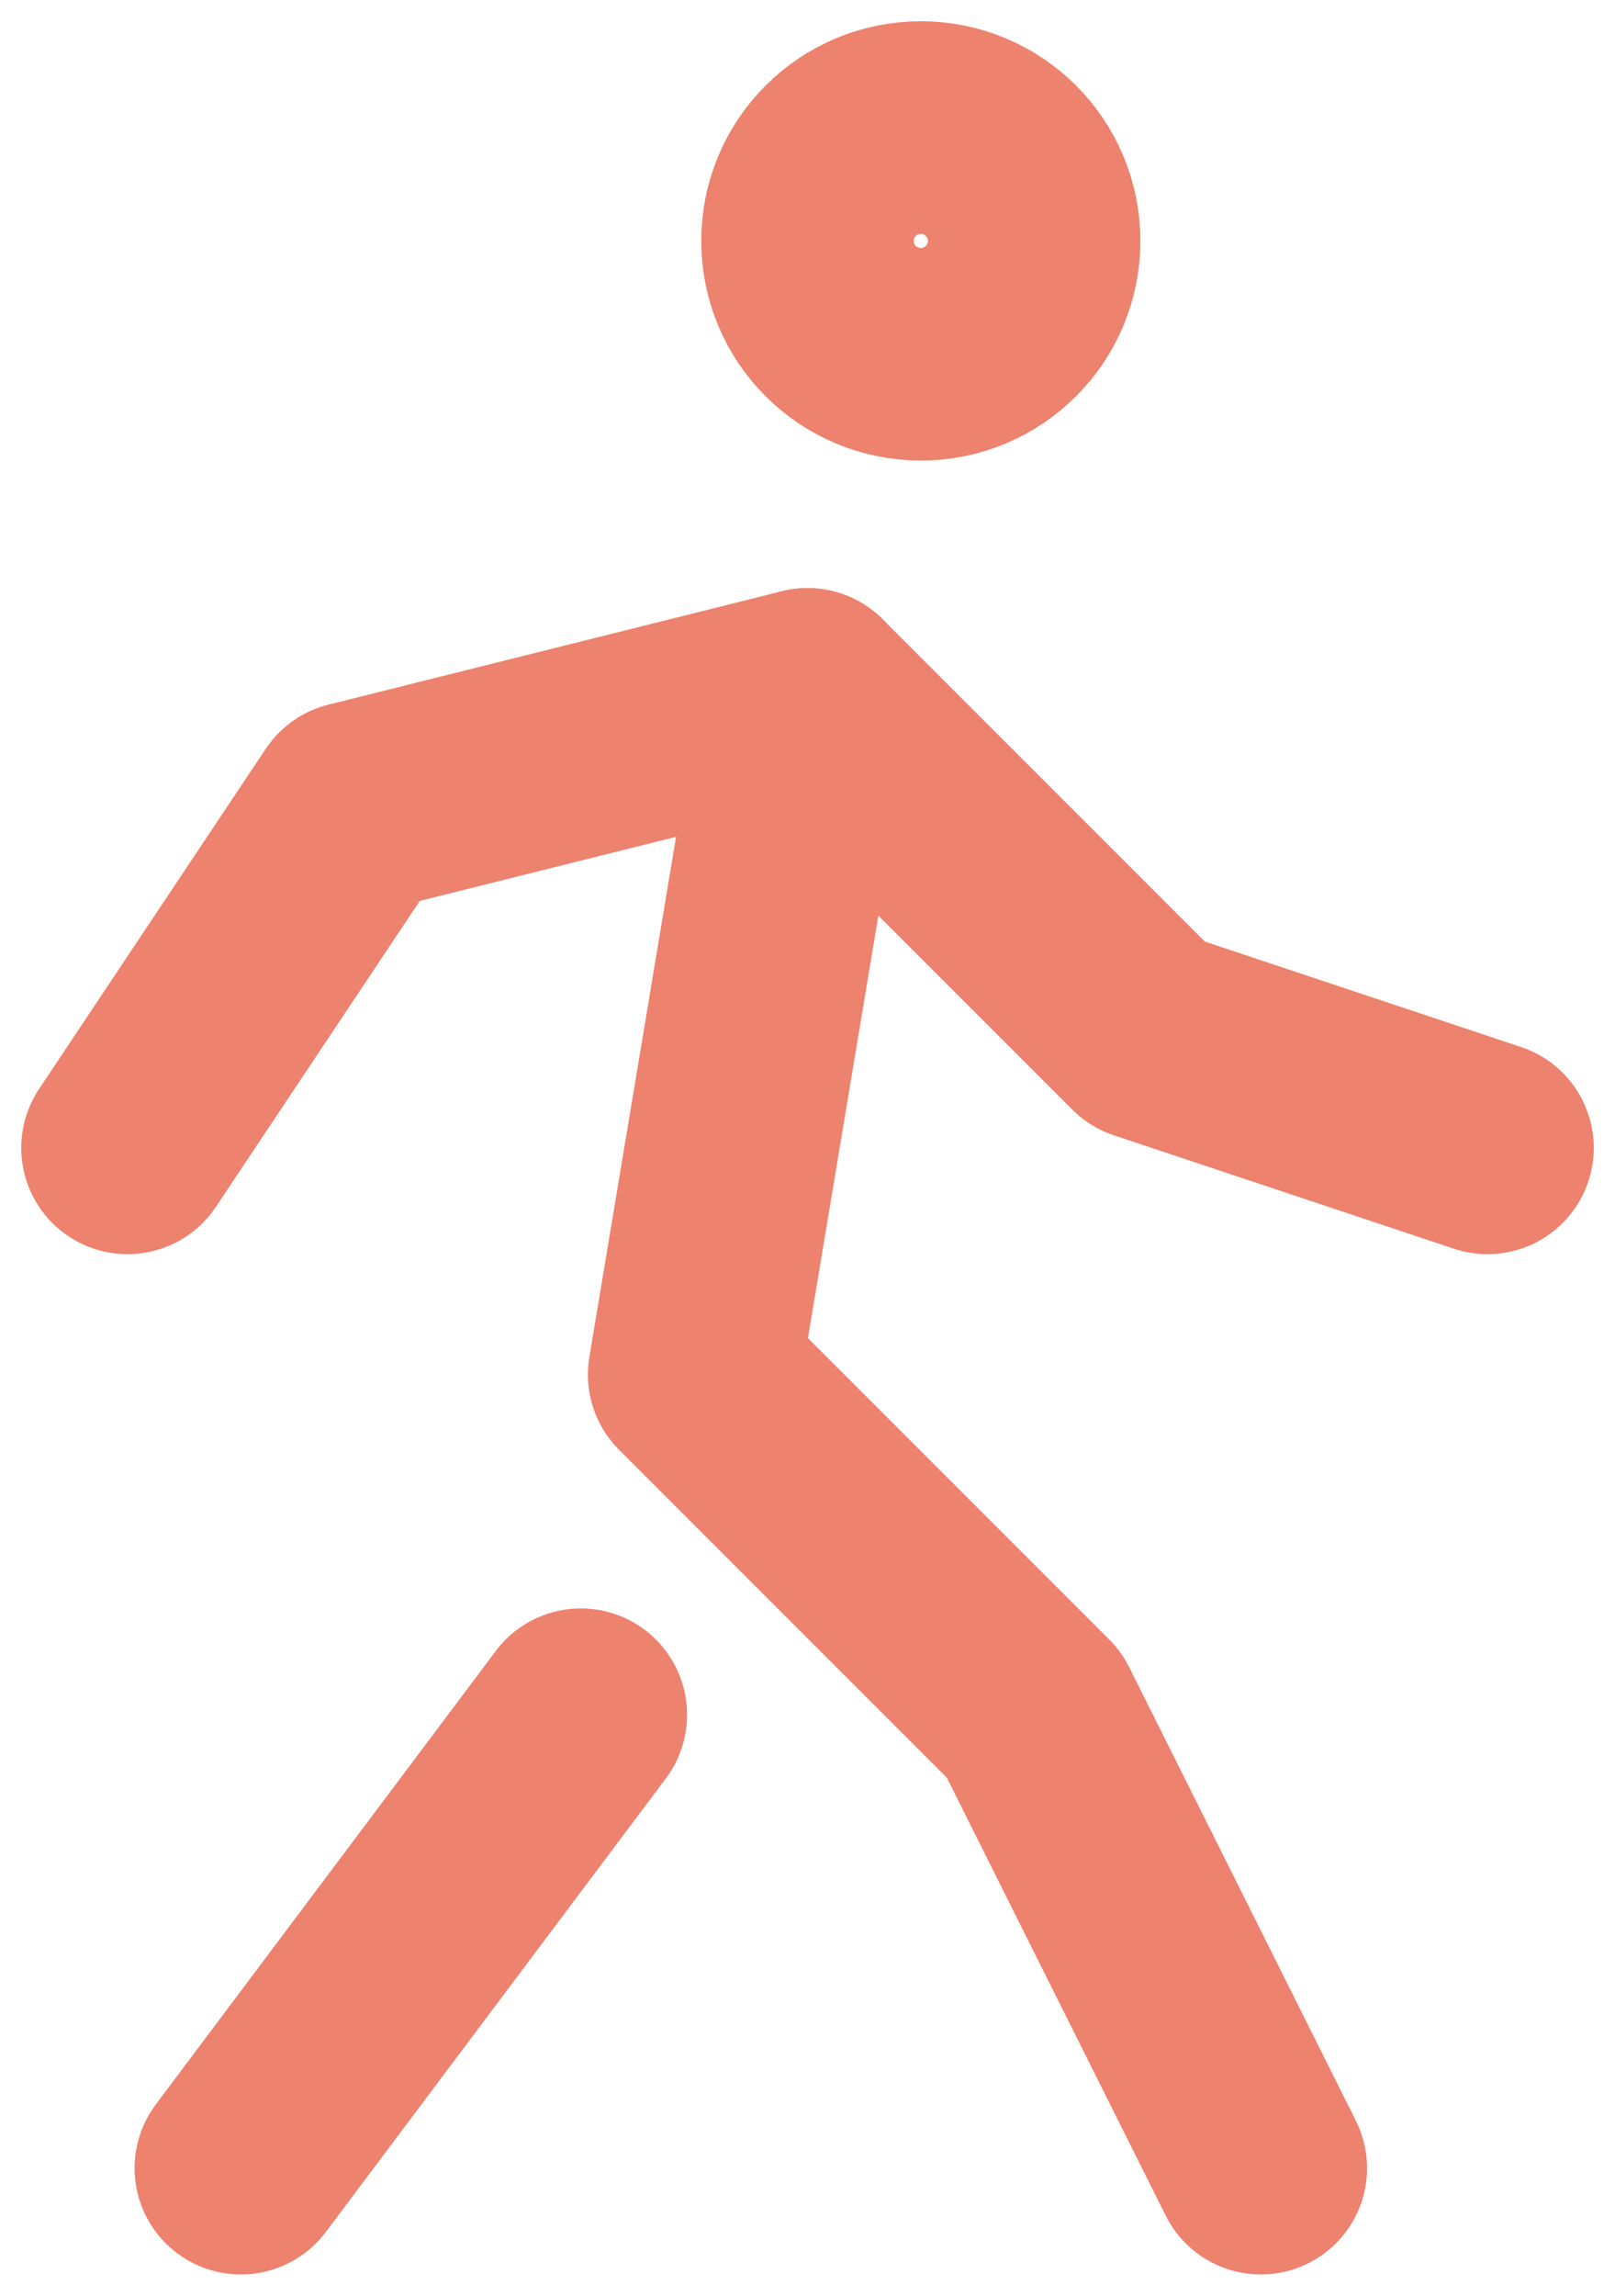
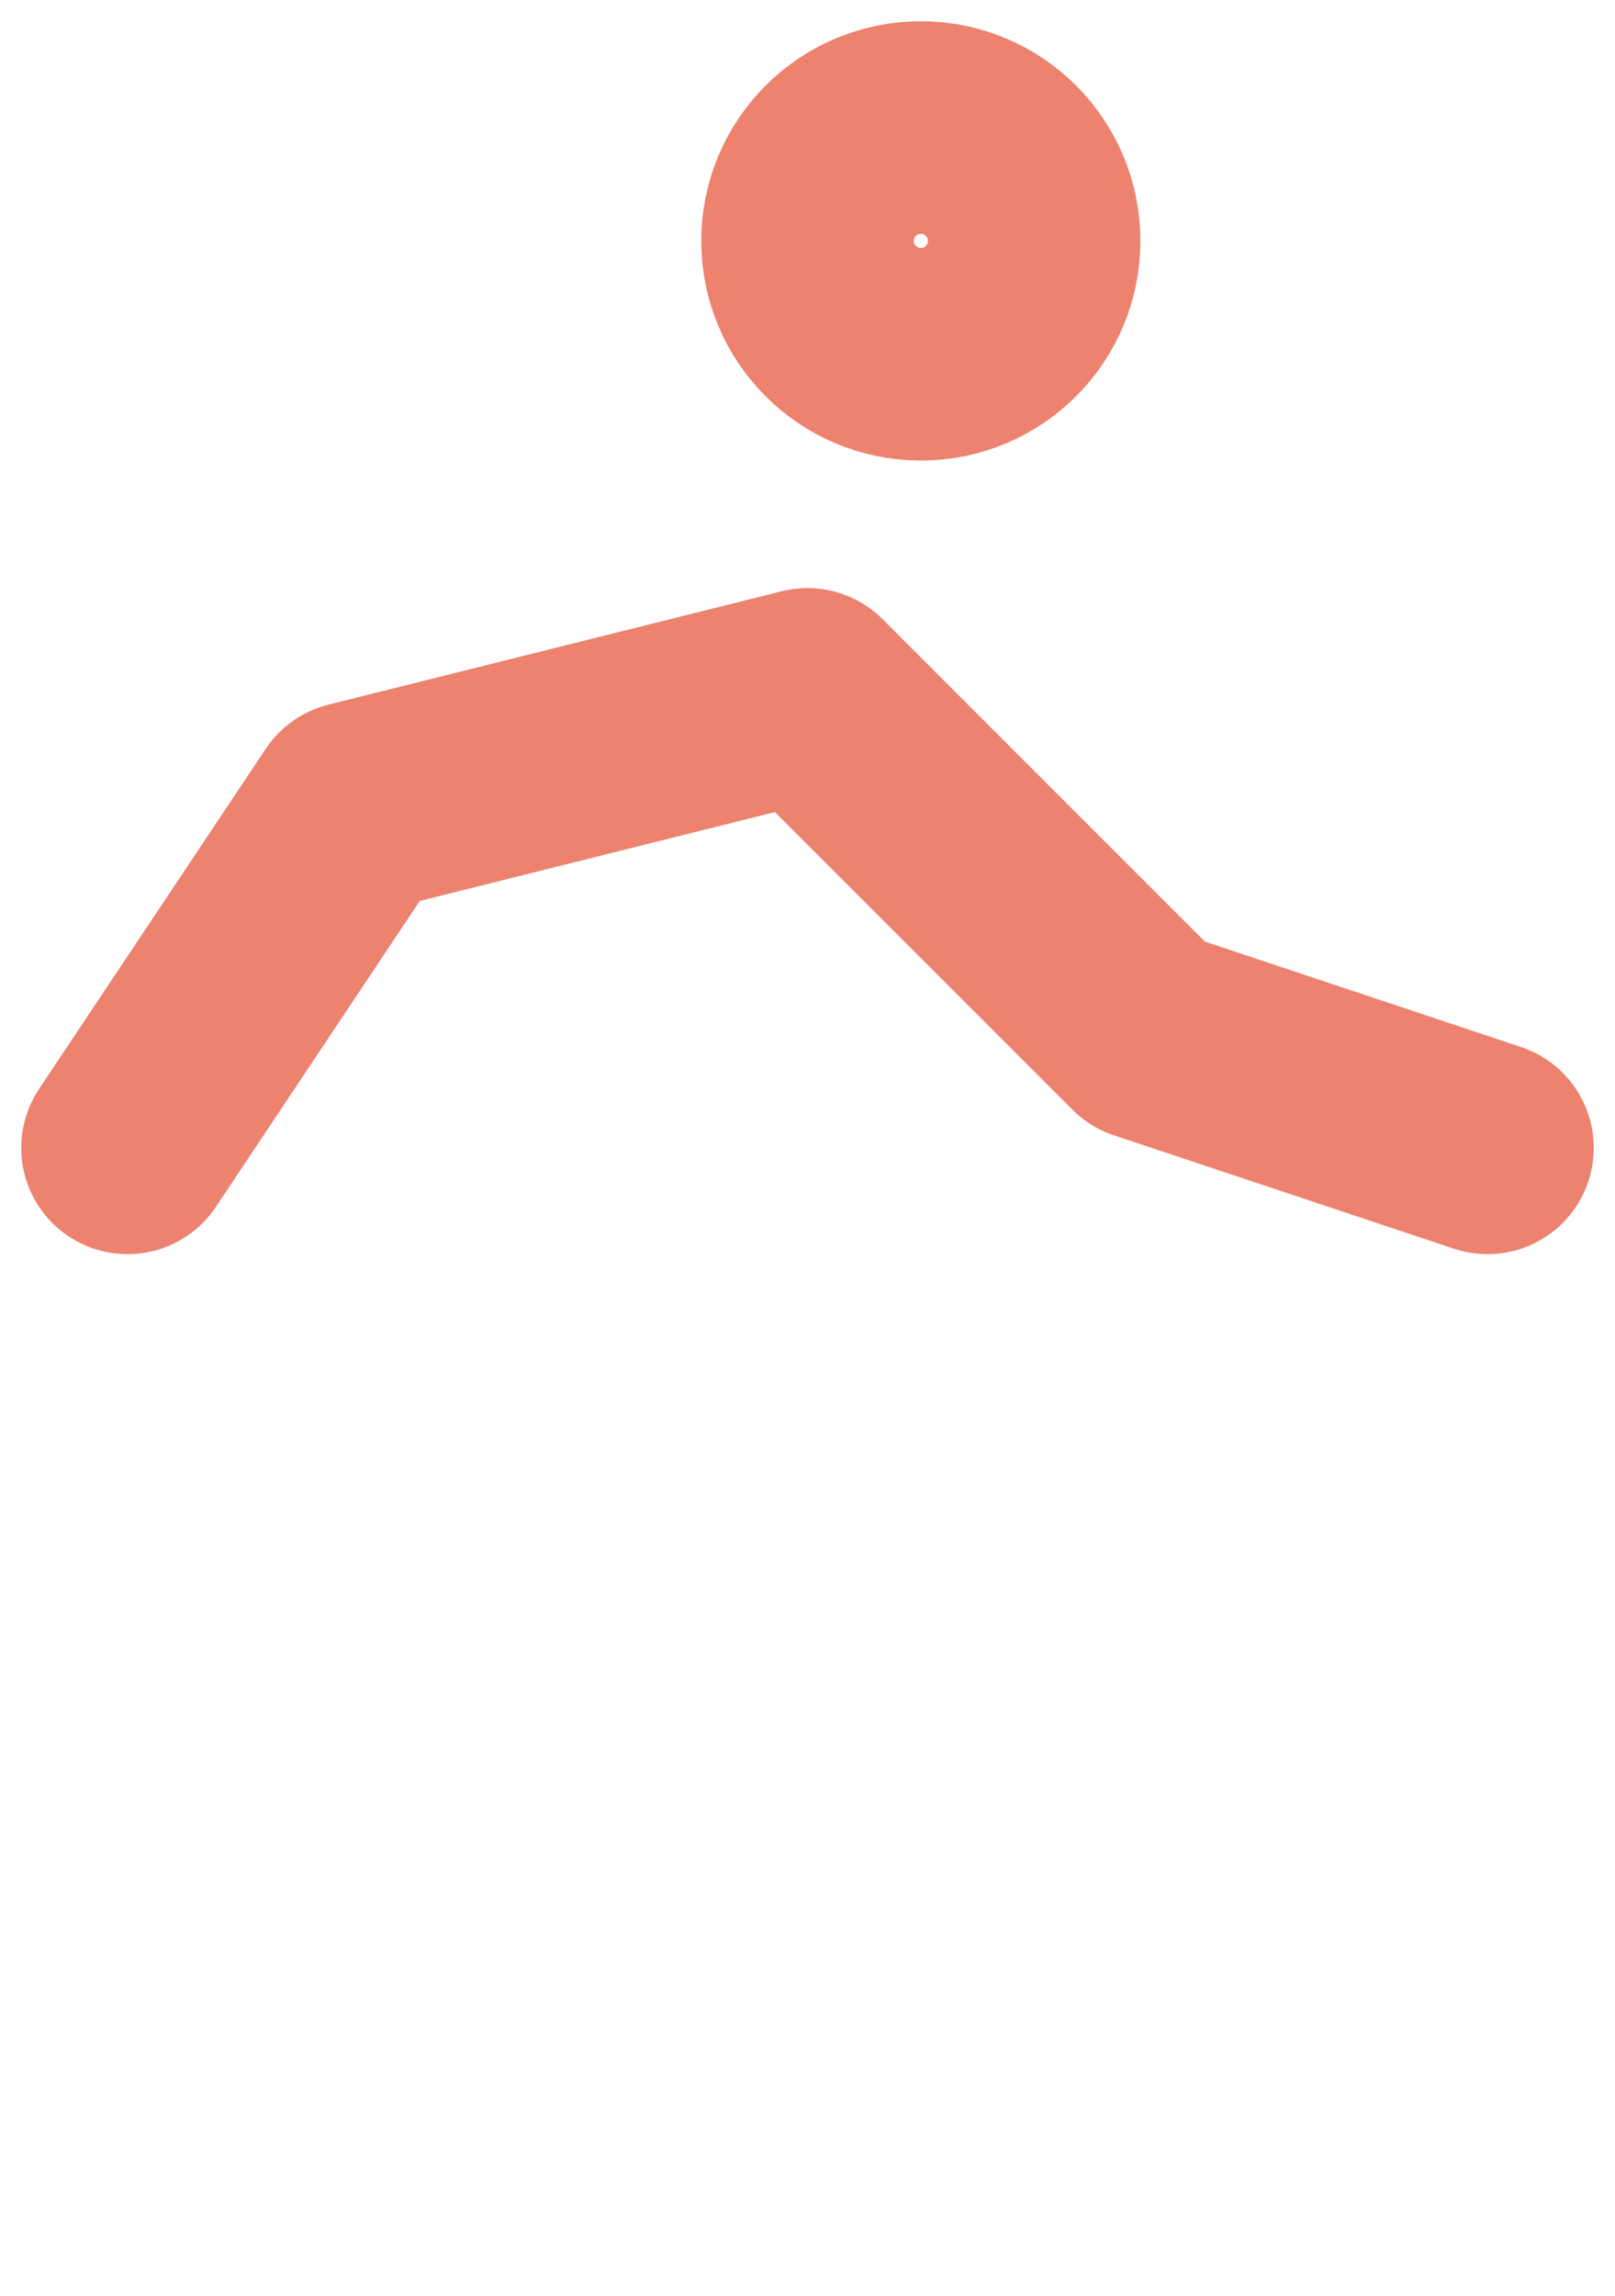
<svg xmlns="http://www.w3.org/2000/svg" width="38" height="54" viewBox="0 0 38 54" fill="none">
  <path d="M21.667 8.333C23.139 8.333 24.333 7.139 24.333 5.667C24.333 4.194 23.139 3 21.667 3C20.194 3 19 4.194 19 5.667C19 7.139 20.194 8.333 21.667 8.333Z" stroke="#ED826E" stroke-width="5" stroke-linecap="round" stroke-linejoin="round" />
-   <path d="M5.667 50.999L13.666 40.333M29.666 50.999L24.333 40.333L16.333 32.333L19 16.333" stroke="#ED826E" stroke-width="5" stroke-linecap="round" stroke-linejoin="round" />
  <path d="M3 27L8.333 19L19 16.333L27 24.333L35 27" stroke="#ED826E" stroke-width="5" stroke-linecap="round" stroke-linejoin="round" />
</svg>